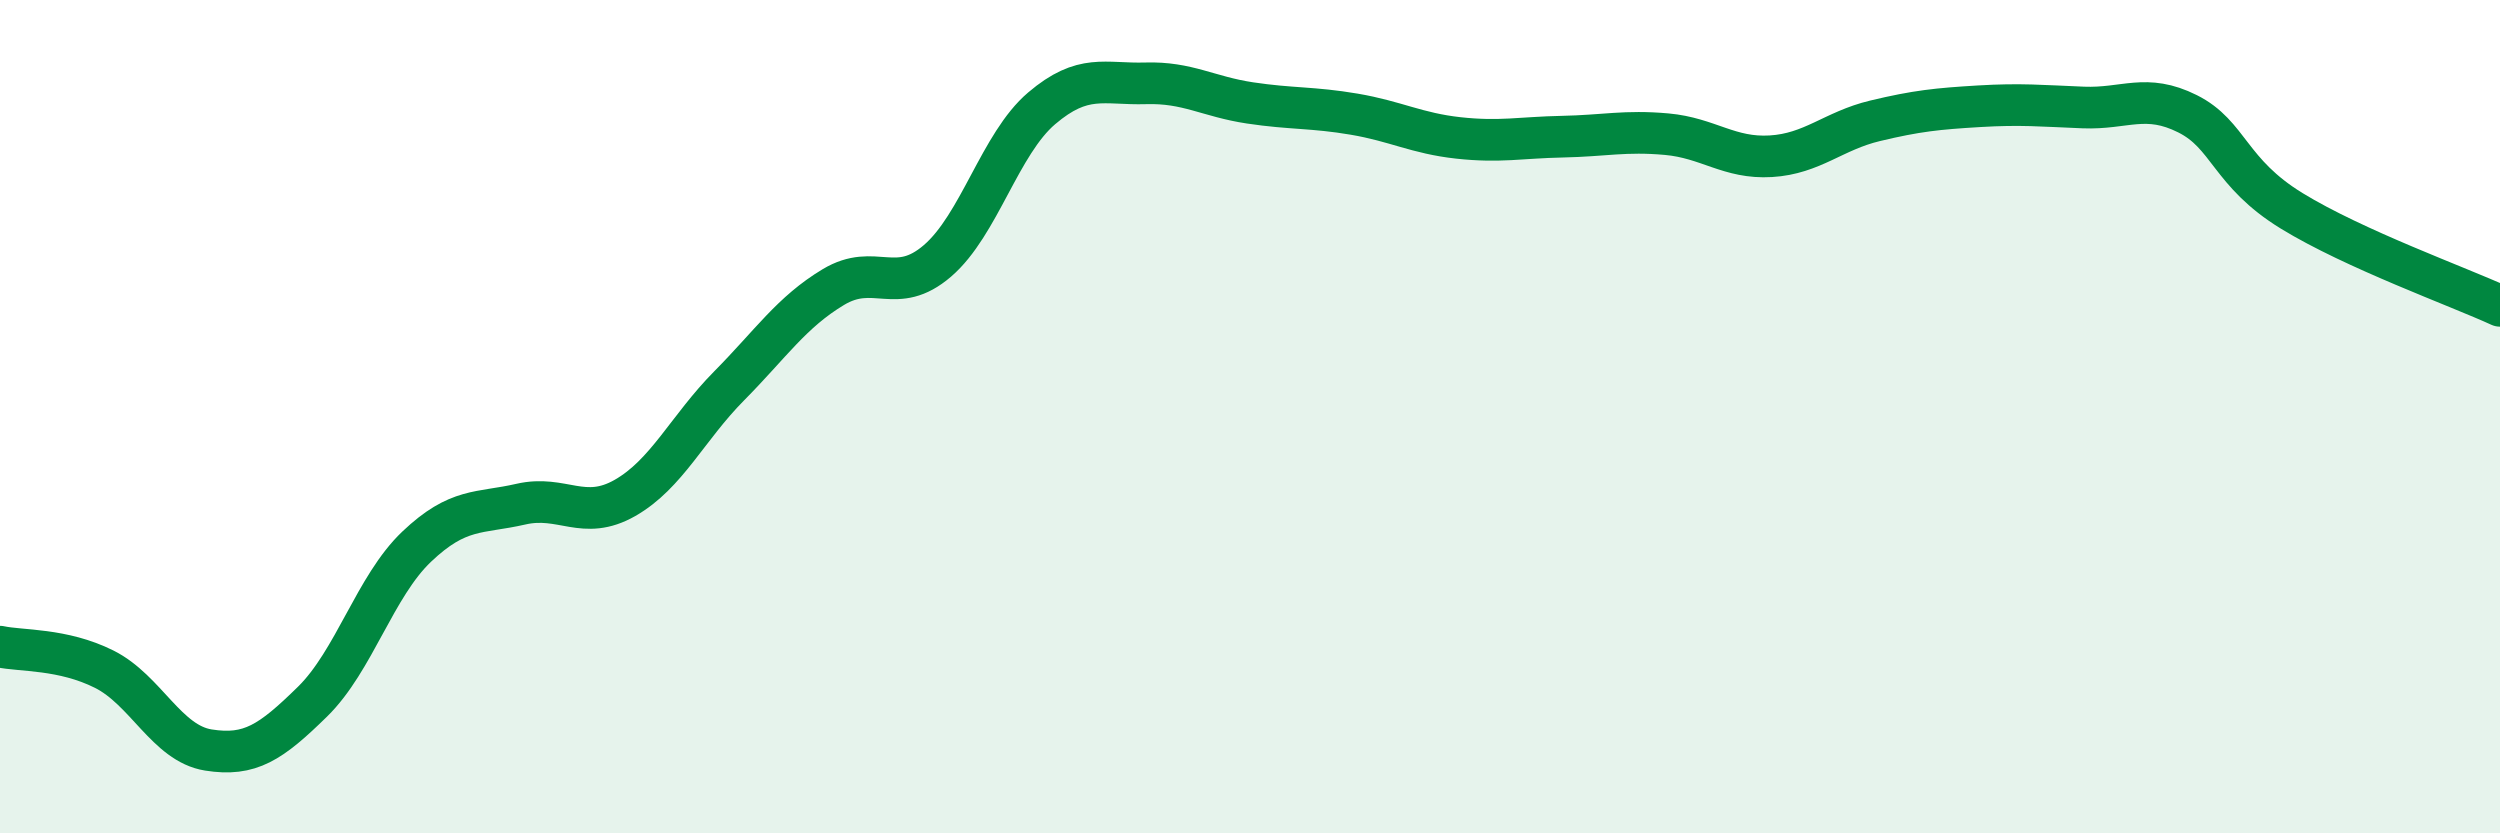
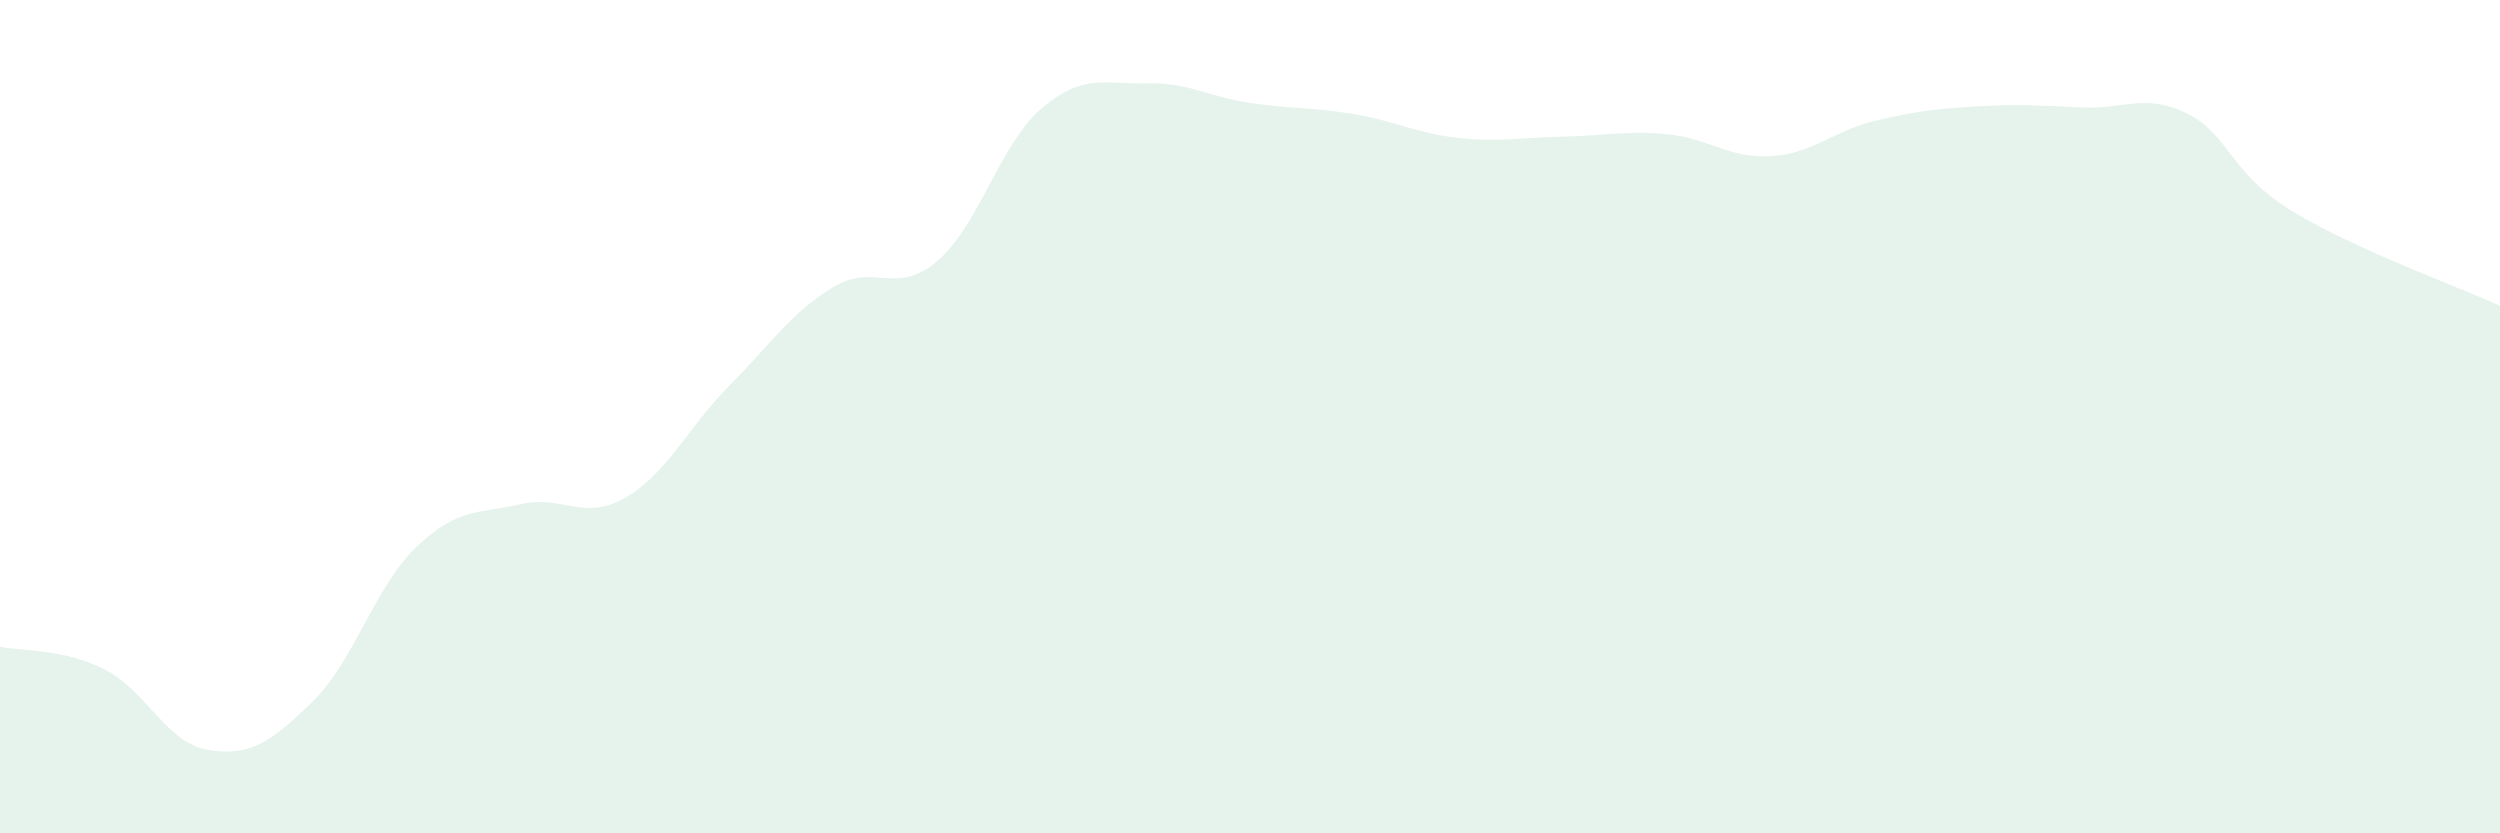
<svg xmlns="http://www.w3.org/2000/svg" width="60" height="20" viewBox="0 0 60 20">
  <path d="M 0,15.52 C 0.5,15.63 1.5,15.56 2.5,16.06 C 3.5,16.56 4,17.84 5,18 C 6,18.16 6.5,17.82 7.5,16.84 C 8.5,15.86 9,14.07 10,13.12 C 11,12.17 11.5,12.33 12.5,12.1 C 13.5,11.87 14,12.52 15,11.95 C 16,11.38 16.5,10.27 17.5,9.26 C 18.5,8.25 19,7.49 20,6.89 C 21,6.29 21.5,7.12 22.5,6.26 C 23.5,5.4 24,3.45 25,2.6 C 26,1.75 26.5,2.03 27.5,2 C 28.5,1.97 29,2.32 30,2.47 C 31,2.62 31.5,2.57 32.5,2.74 C 33.5,2.91 34,3.2 35,3.31 C 36,3.42 36.5,3.3 37.5,3.28 C 38.5,3.26 39,3.13 40,3.22 C 41,3.31 41.5,3.81 42.5,3.75 C 43.5,3.69 44,3.14 45,2.9 C 46,2.66 46.5,2.61 47.5,2.55 C 48.5,2.49 49,2.54 50,2.58 C 51,2.62 51.5,2.23 52.5,2.73 C 53.5,3.23 53.5,4.14 55,5.06 C 56.5,5.98 59,6.88 60,7.34L60 20L0 20Z" fill="#008740" opacity="0.1" stroke-linecap="round" stroke-linejoin="round" />
-   <path d="M 0,15.52 C 0.5,15.63 1.5,15.56 2.5,16.06 C 3.5,16.56 4,17.84 5,18 C 6,18.16 6.5,17.82 7.5,16.84 C 8.5,15.86 9,14.07 10,13.12 C 11,12.17 11.5,12.33 12.5,12.1 C 13.5,11.87 14,12.52 15,11.95 C 16,11.38 16.5,10.27 17.5,9.26 C 18.5,8.25 19,7.49 20,6.89 C 21,6.29 21.5,7.12 22.5,6.26 C 23.5,5.4 24,3.45 25,2.6 C 26,1.75 26.5,2.03 27.5,2 C 28.5,1.97 29,2.32 30,2.47 C 31,2.62 31.5,2.57 32.5,2.74 C 33.5,2.91 34,3.2 35,3.31 C 36,3.42 36.5,3.3 37.5,3.28 C 38.5,3.26 39,3.13 40,3.22 C 41,3.31 41.5,3.81 42.5,3.75 C 43.5,3.69 44,3.14 45,2.9 C 46,2.66 46.5,2.61 47.5,2.55 C 48.5,2.49 49,2.54 50,2.58 C 51,2.62 51.5,2.23 52.5,2.73 C 53.5,3.23 53.5,4.14 55,5.06 C 56.5,5.98 59,6.88 60,7.34" stroke="#008740" stroke-width="1" fill="none" stroke-linecap="round" stroke-linejoin="round" />
</svg>